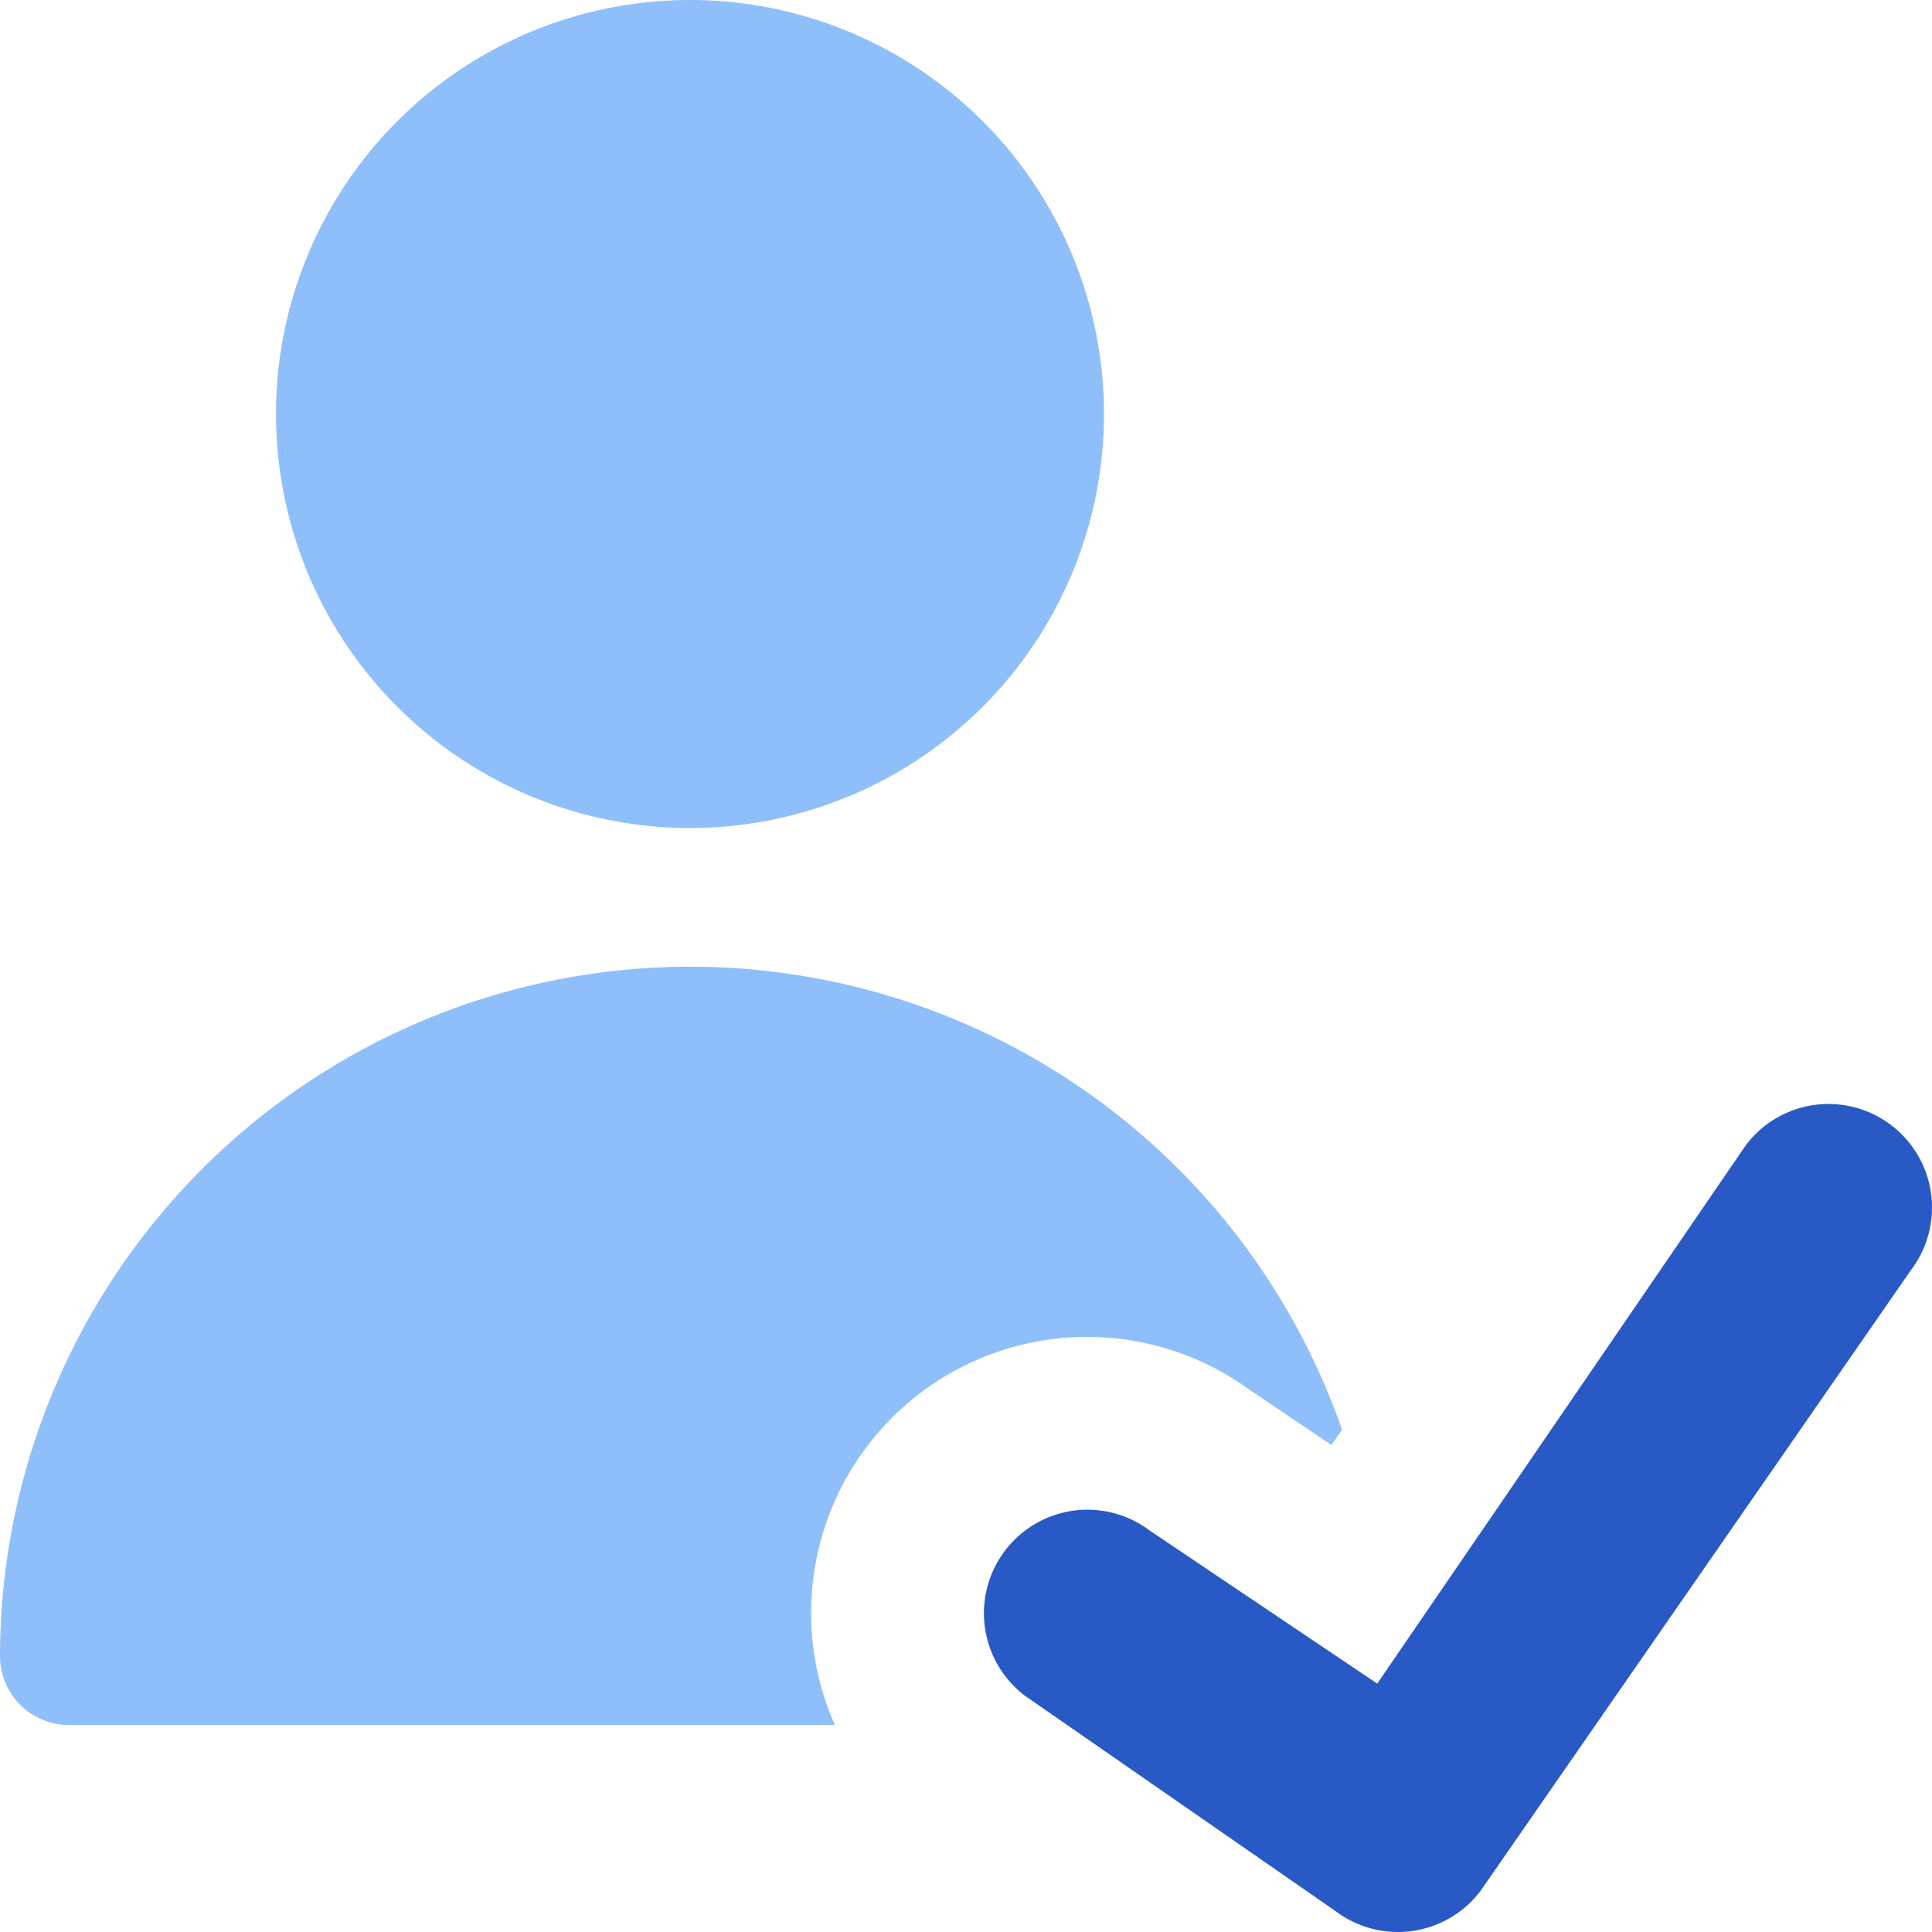
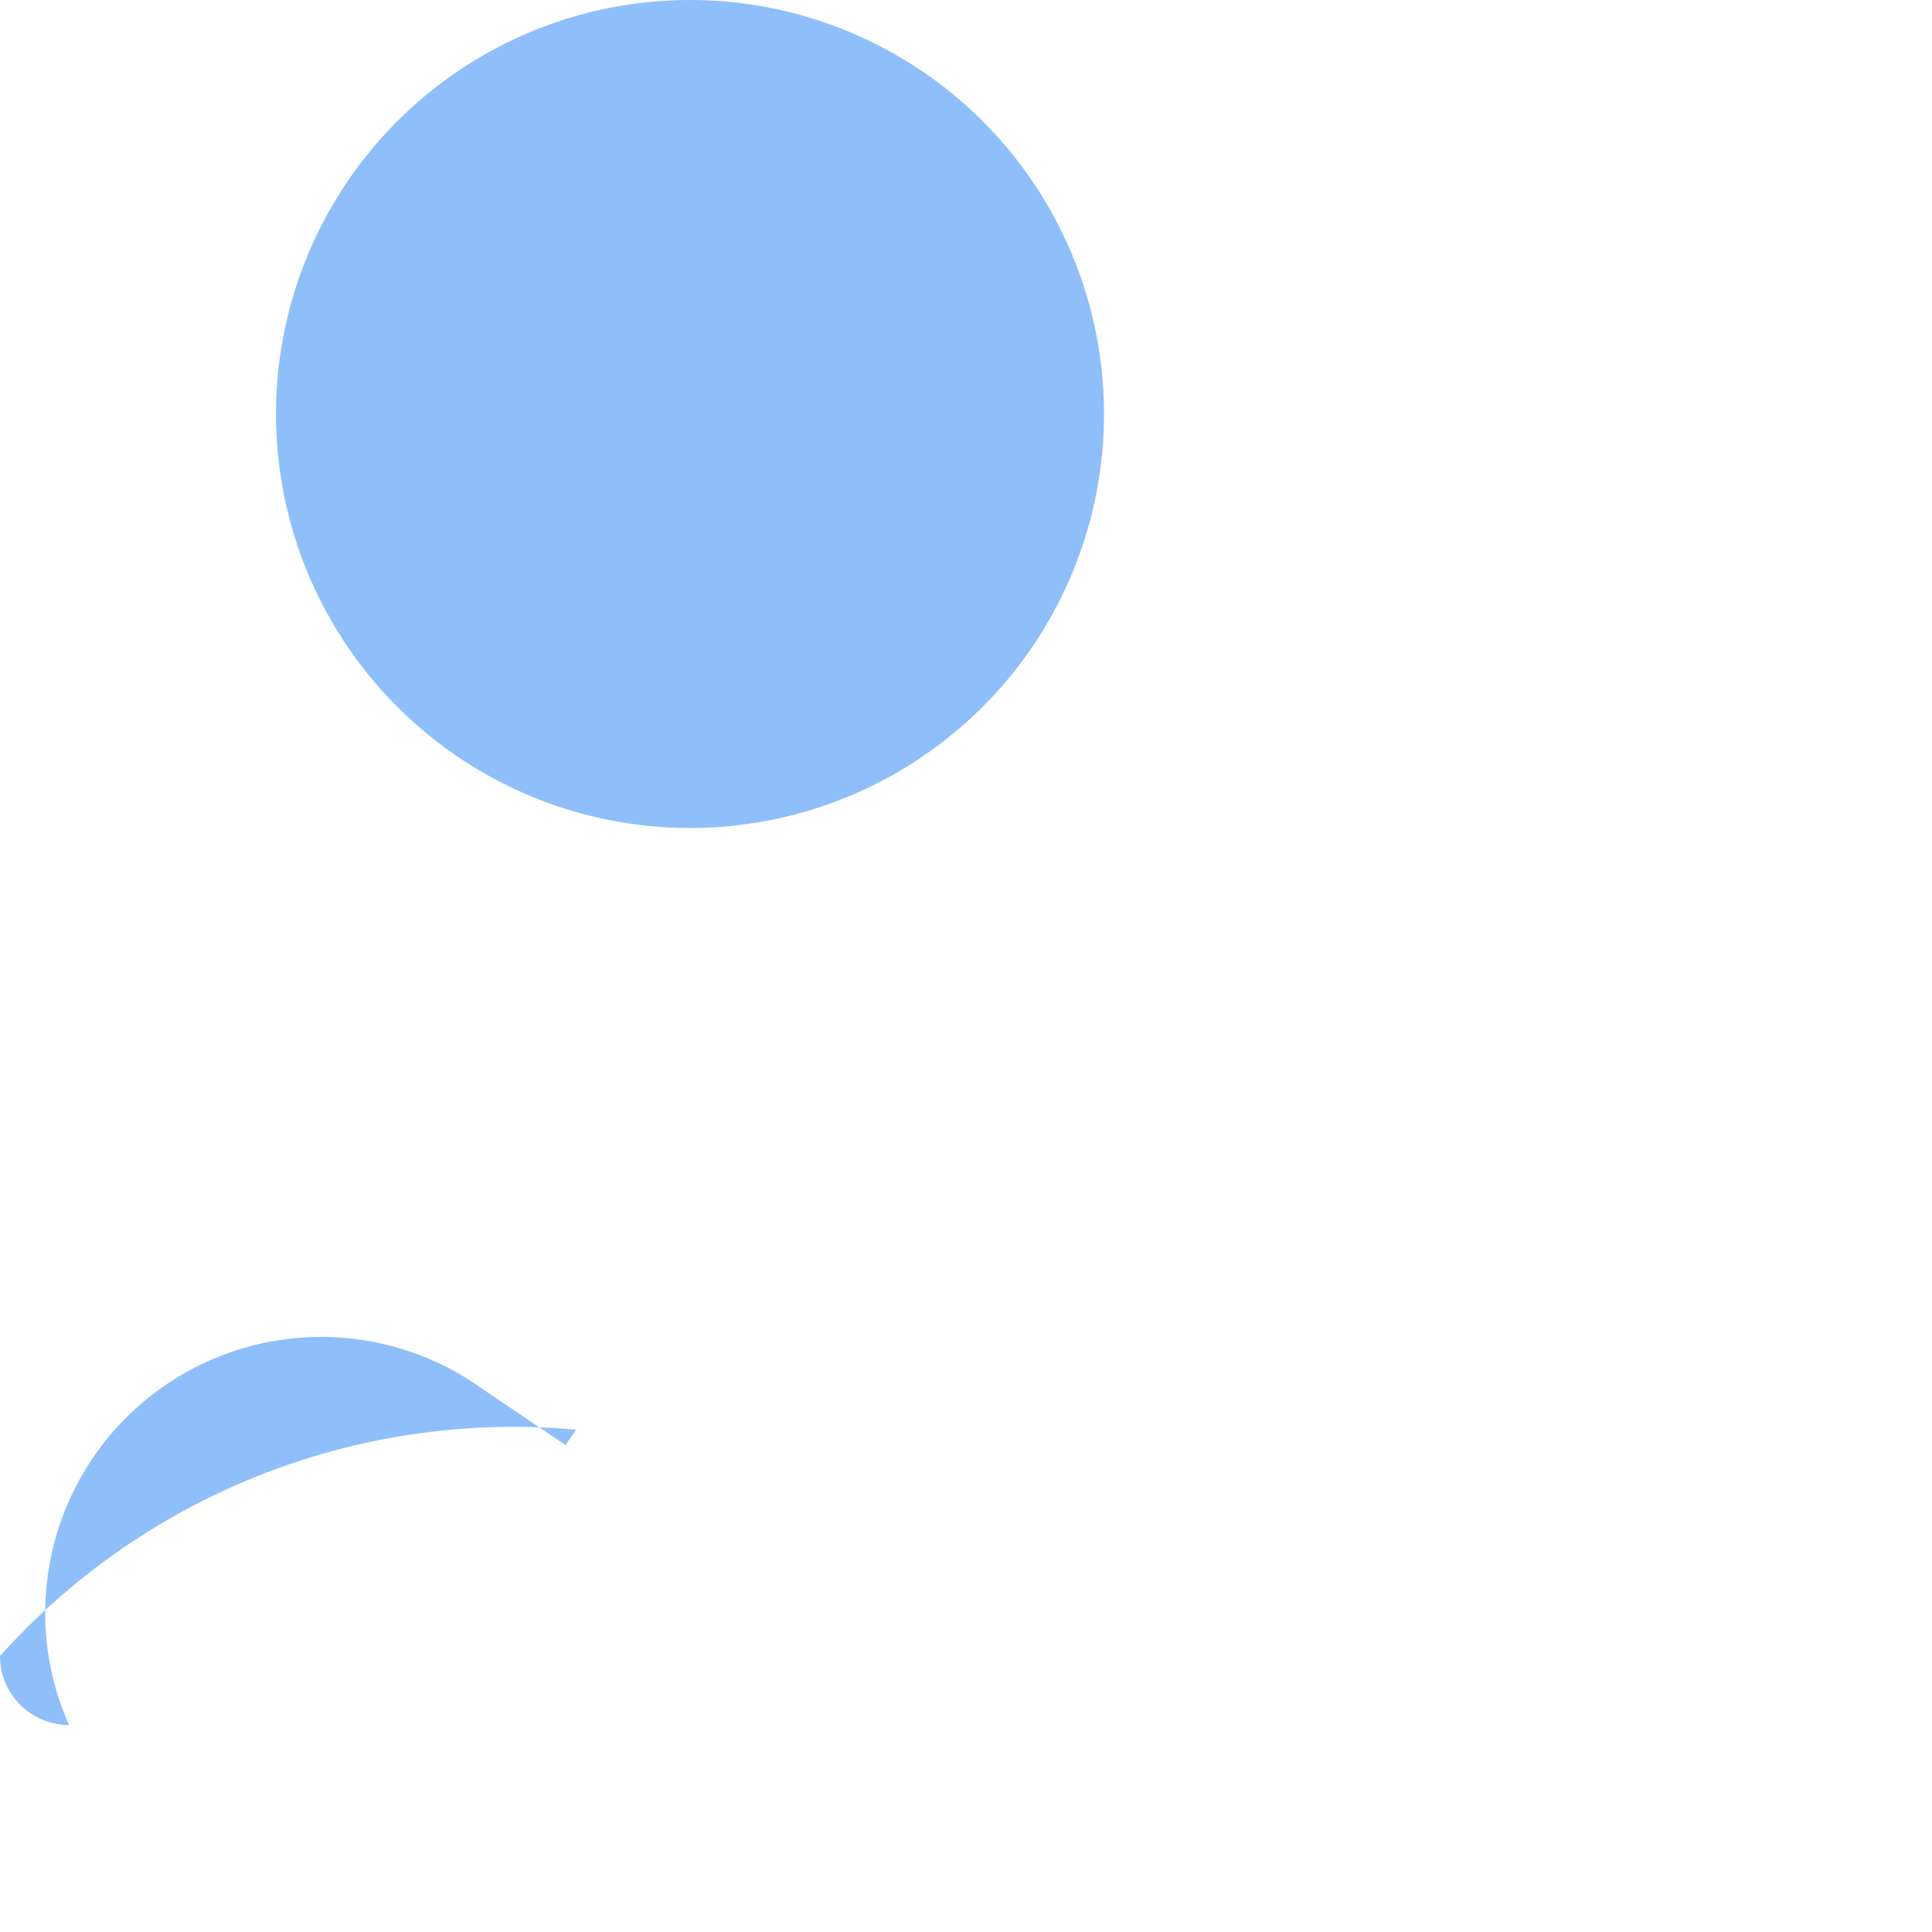
<svg xmlns="http://www.w3.org/2000/svg" fill="none" viewBox="0 0 14 14" id="User-Check-Validate--Streamline-Core">
  <desc>User Check Validate Streamline Icon: https://streamlinehq.com</desc>
  <g id="user-check-validate--actions-close-checkmark-check-geometric-human-person-single-success-up-user">
-     <path id="Union" fill="#8fbffa" fill-rule="evenodd" d="M5 6a3 3 0 1 0 0 -6 3 3 0 0 0 0 6ZM0.5 12.5h5.55a2 2 0 0 1 2.998 -2.434l0.6 0.405 0.077 -0.111A5.002 5.002 0 0 0 0 12a0.5 0.5 0 0 0 0.5 0.5Z" clip-rule="evenodd" stroke-width="1" />
-     <path id="Union_2" fill="#2859c5" fill-rule="evenodd" d="M13.7 8.15a0.75 0.75 0 0 1 0.15 1.05l-3.12 4.5a0.75 0.75 0 0 1 -1.05 0.15l-2.25 -1.56a0.75 0.75 0 1 1 0.9 -1.2l1.65 1.11 2.67 -3.9a0.75 0.75 0 0 1 1.05 -0.15Z" clip-rule="evenodd" stroke-width="1" />
+     <path id="Union" fill="#8fbffa" fill-rule="evenodd" d="M5 6a3 3 0 1 0 0 -6 3 3 0 0 0 0 6ZM0.5 12.5a2 2 0 0 1 2.998 -2.434l0.6 0.405 0.077 -0.111A5.002 5.002 0 0 0 0 12a0.5 0.5 0 0 0 0.5 0.5Z" clip-rule="evenodd" stroke-width="1" />
  </g>
</svg>